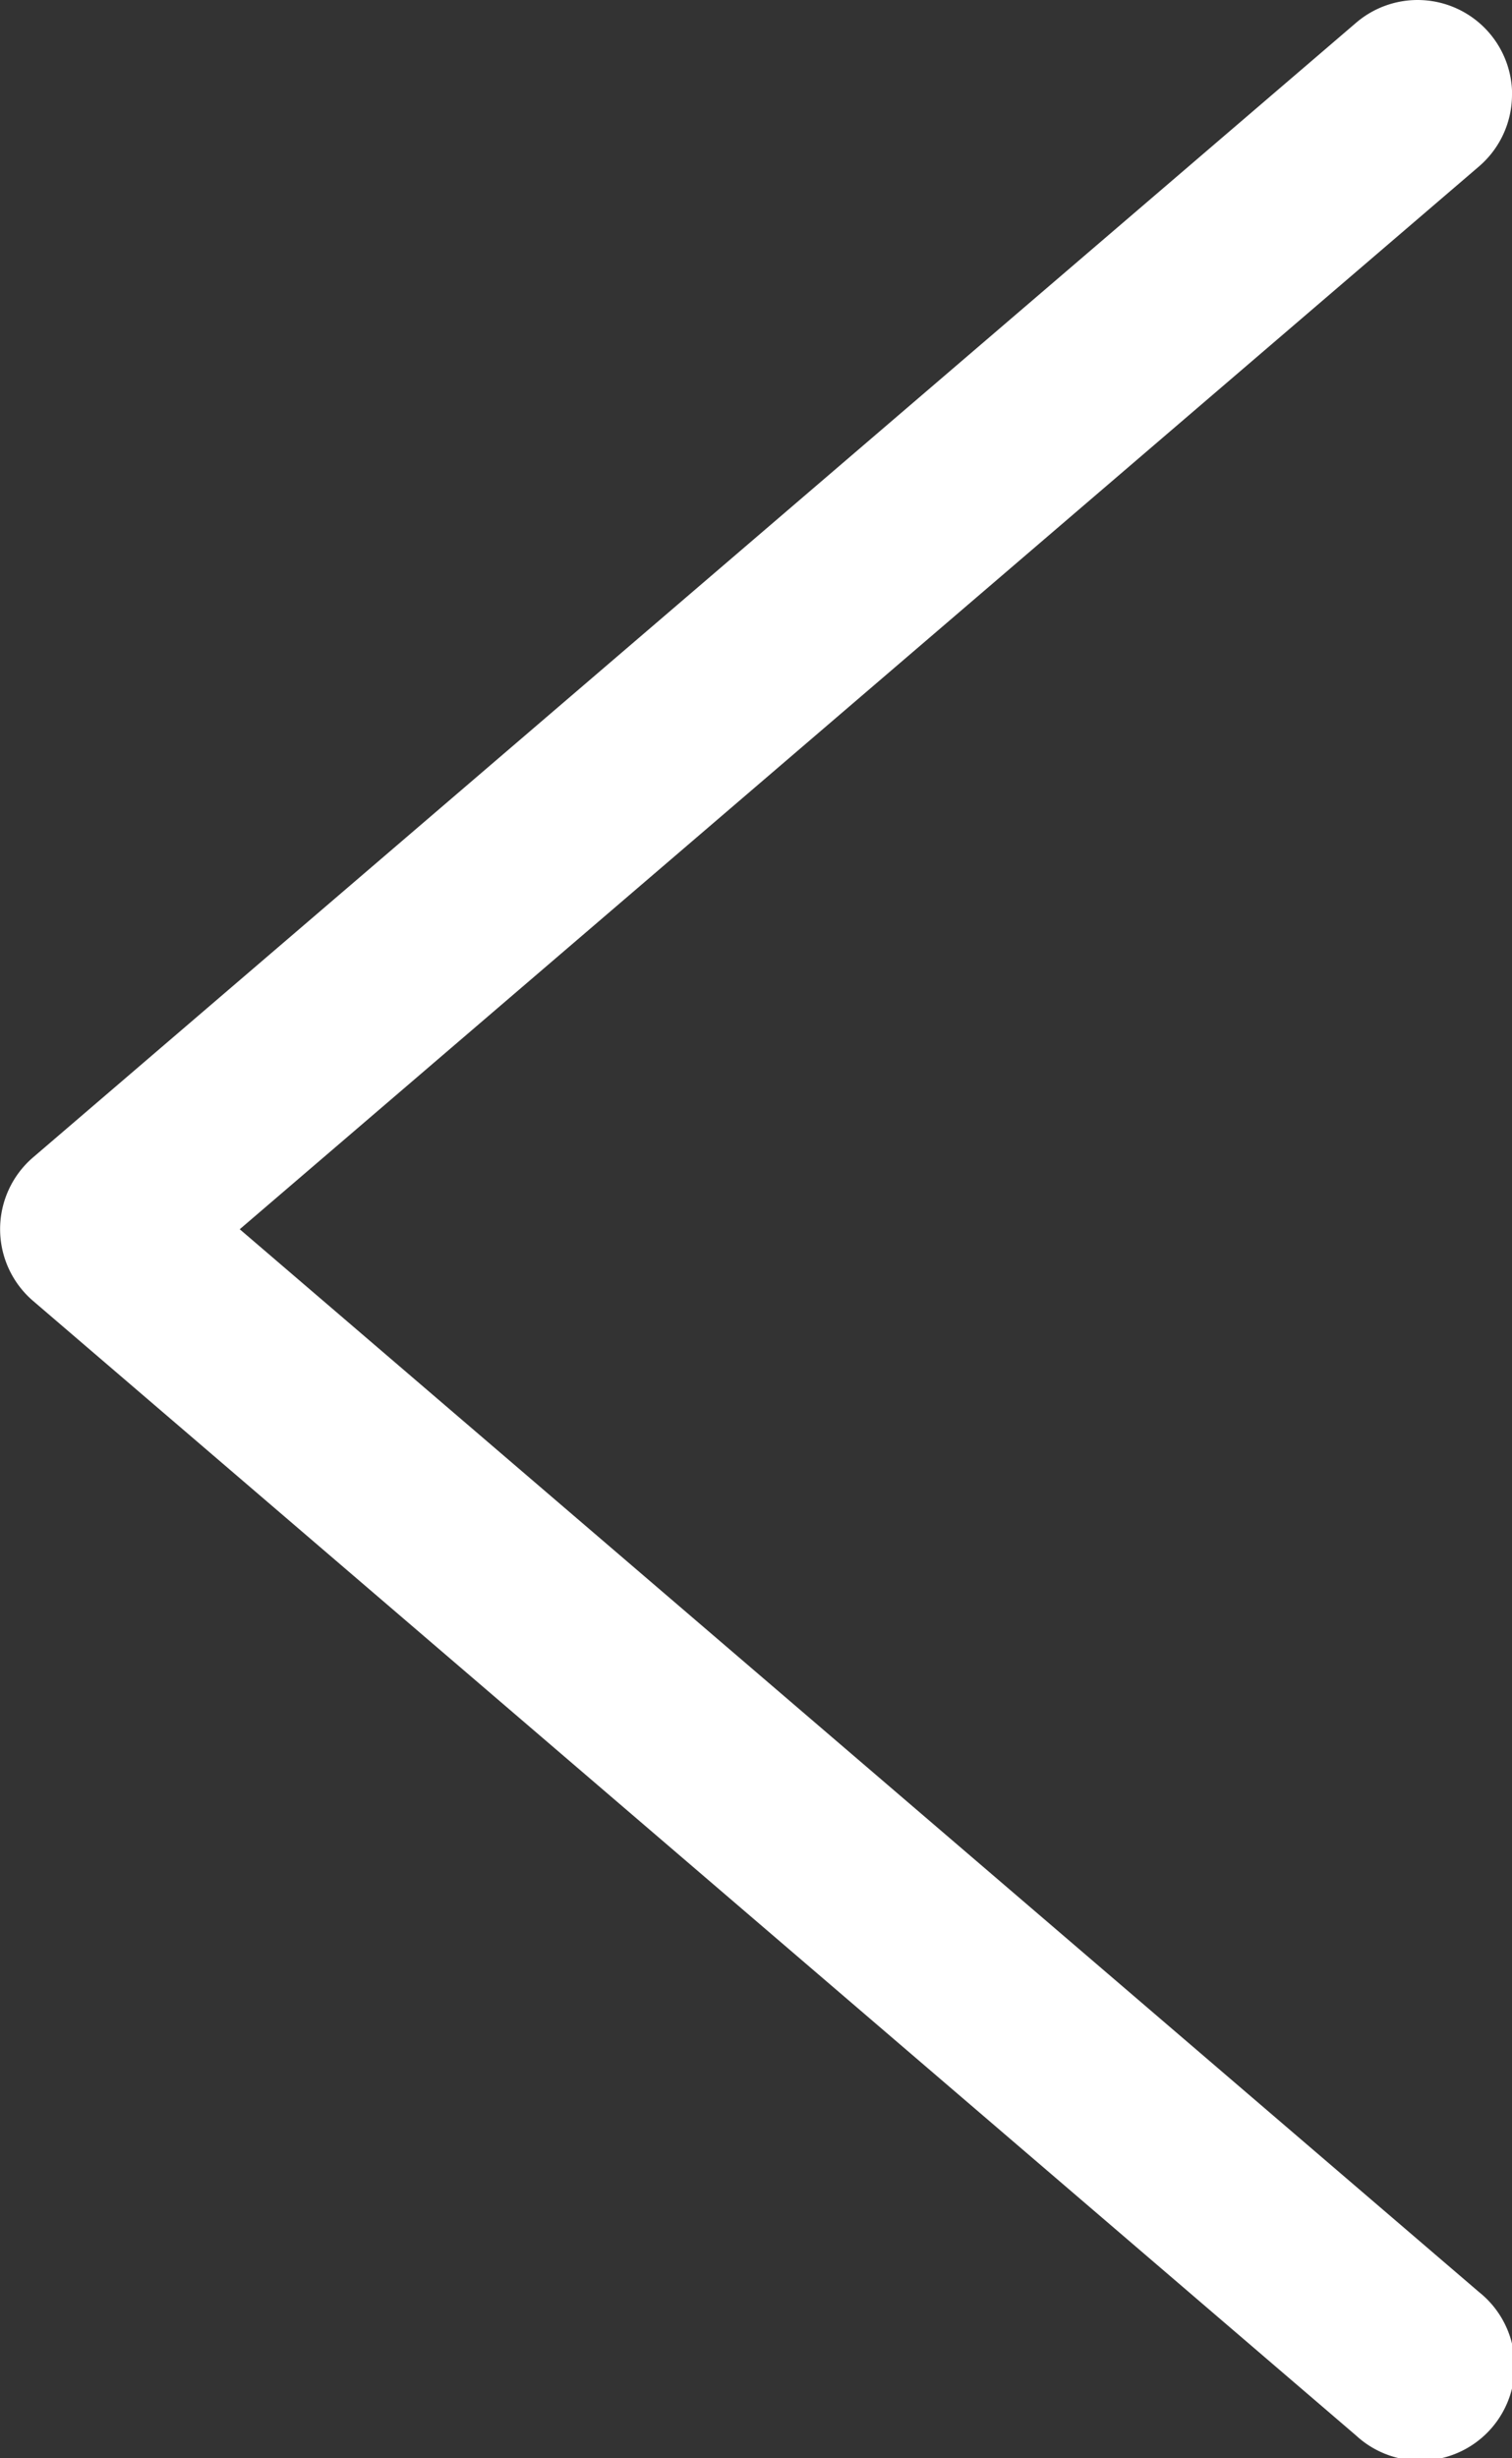
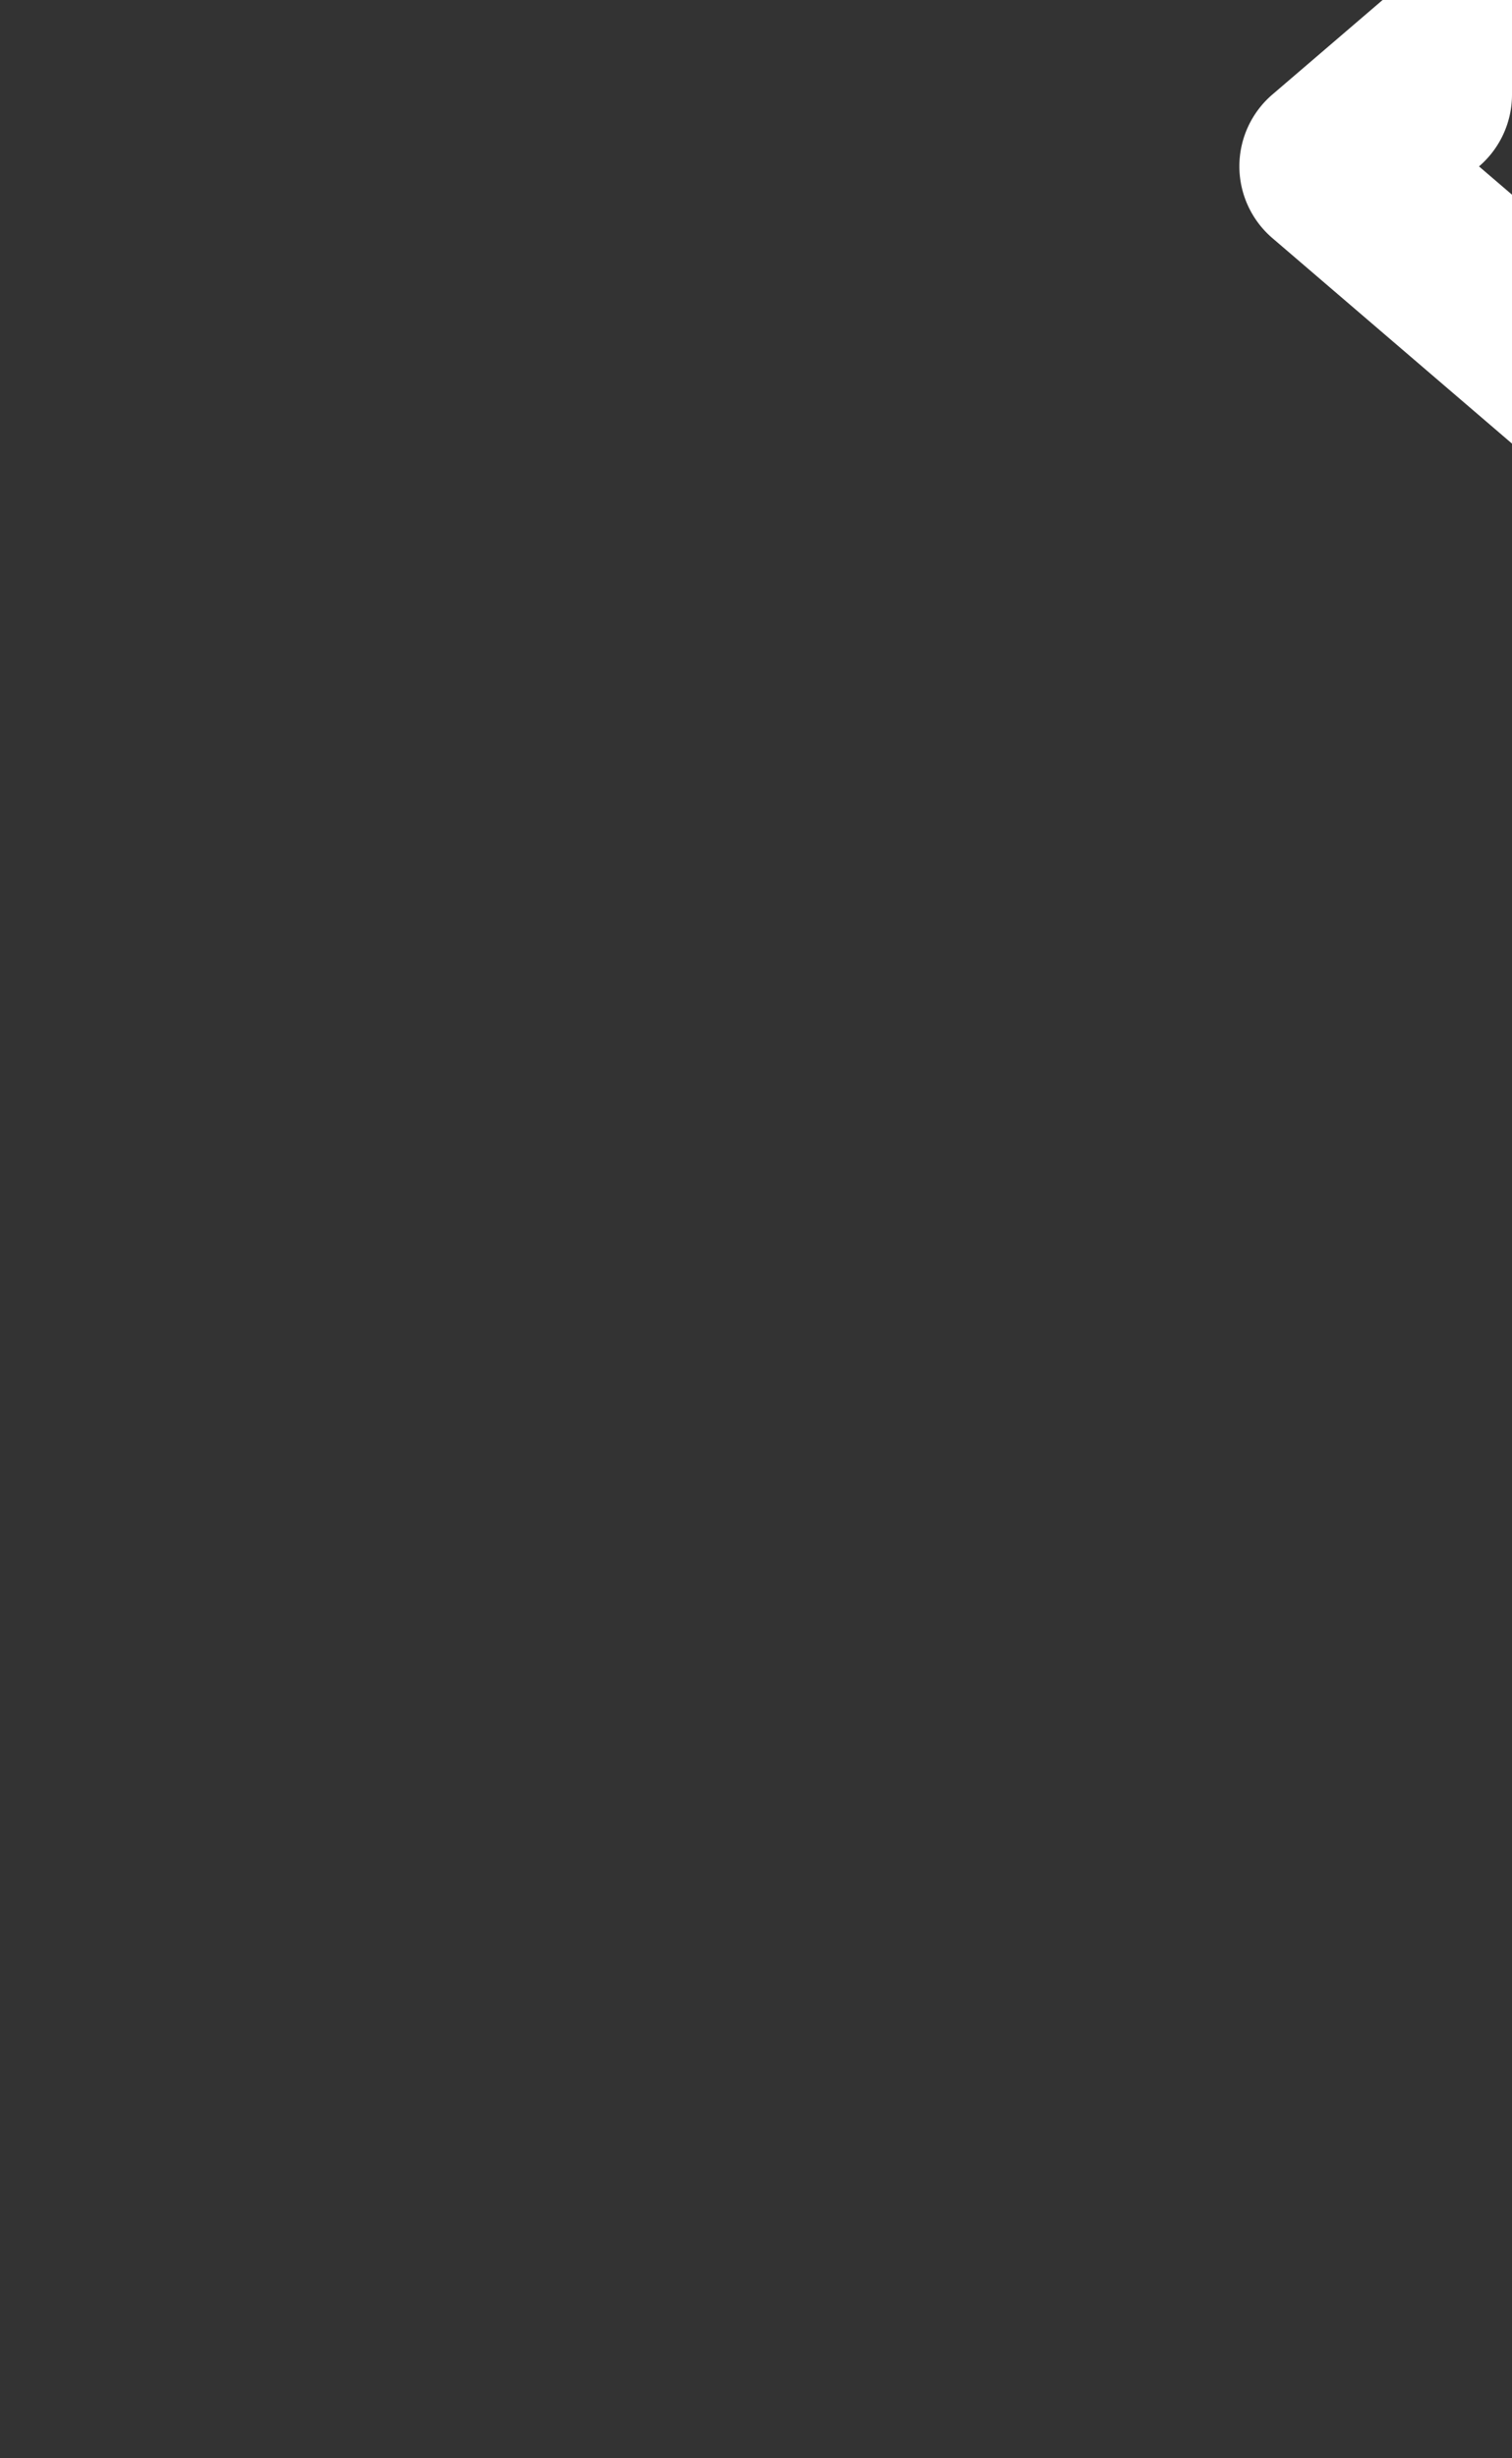
<svg xmlns="http://www.w3.org/2000/svg" width="16" height="26" viewBox="0 0 16 26">
  <rect x="0" y="0" width="16" height="26" fill="#333333" stroke="none" />
-   <path data-name="パス 29" d="M16 1a1 1 0 0 1-.349.76L2.537 13.001l13.113 11.24a1 1 0 1 1-1.3 1.518l-14-12a1 1 0 0 1 0-1.518l14-12A1 1 0 0 1 16.001 1Z" fill="#fff" />
+   <path data-name="パス 29" d="M16 1a1 1 0 0 1-.349.76l13.113 11.24a1 1 0 1 1-1.3 1.518l-14-12a1 1 0 0 1 0-1.518l14-12A1 1 0 0 1 16.001 1Z" fill="#fff" />
</svg>